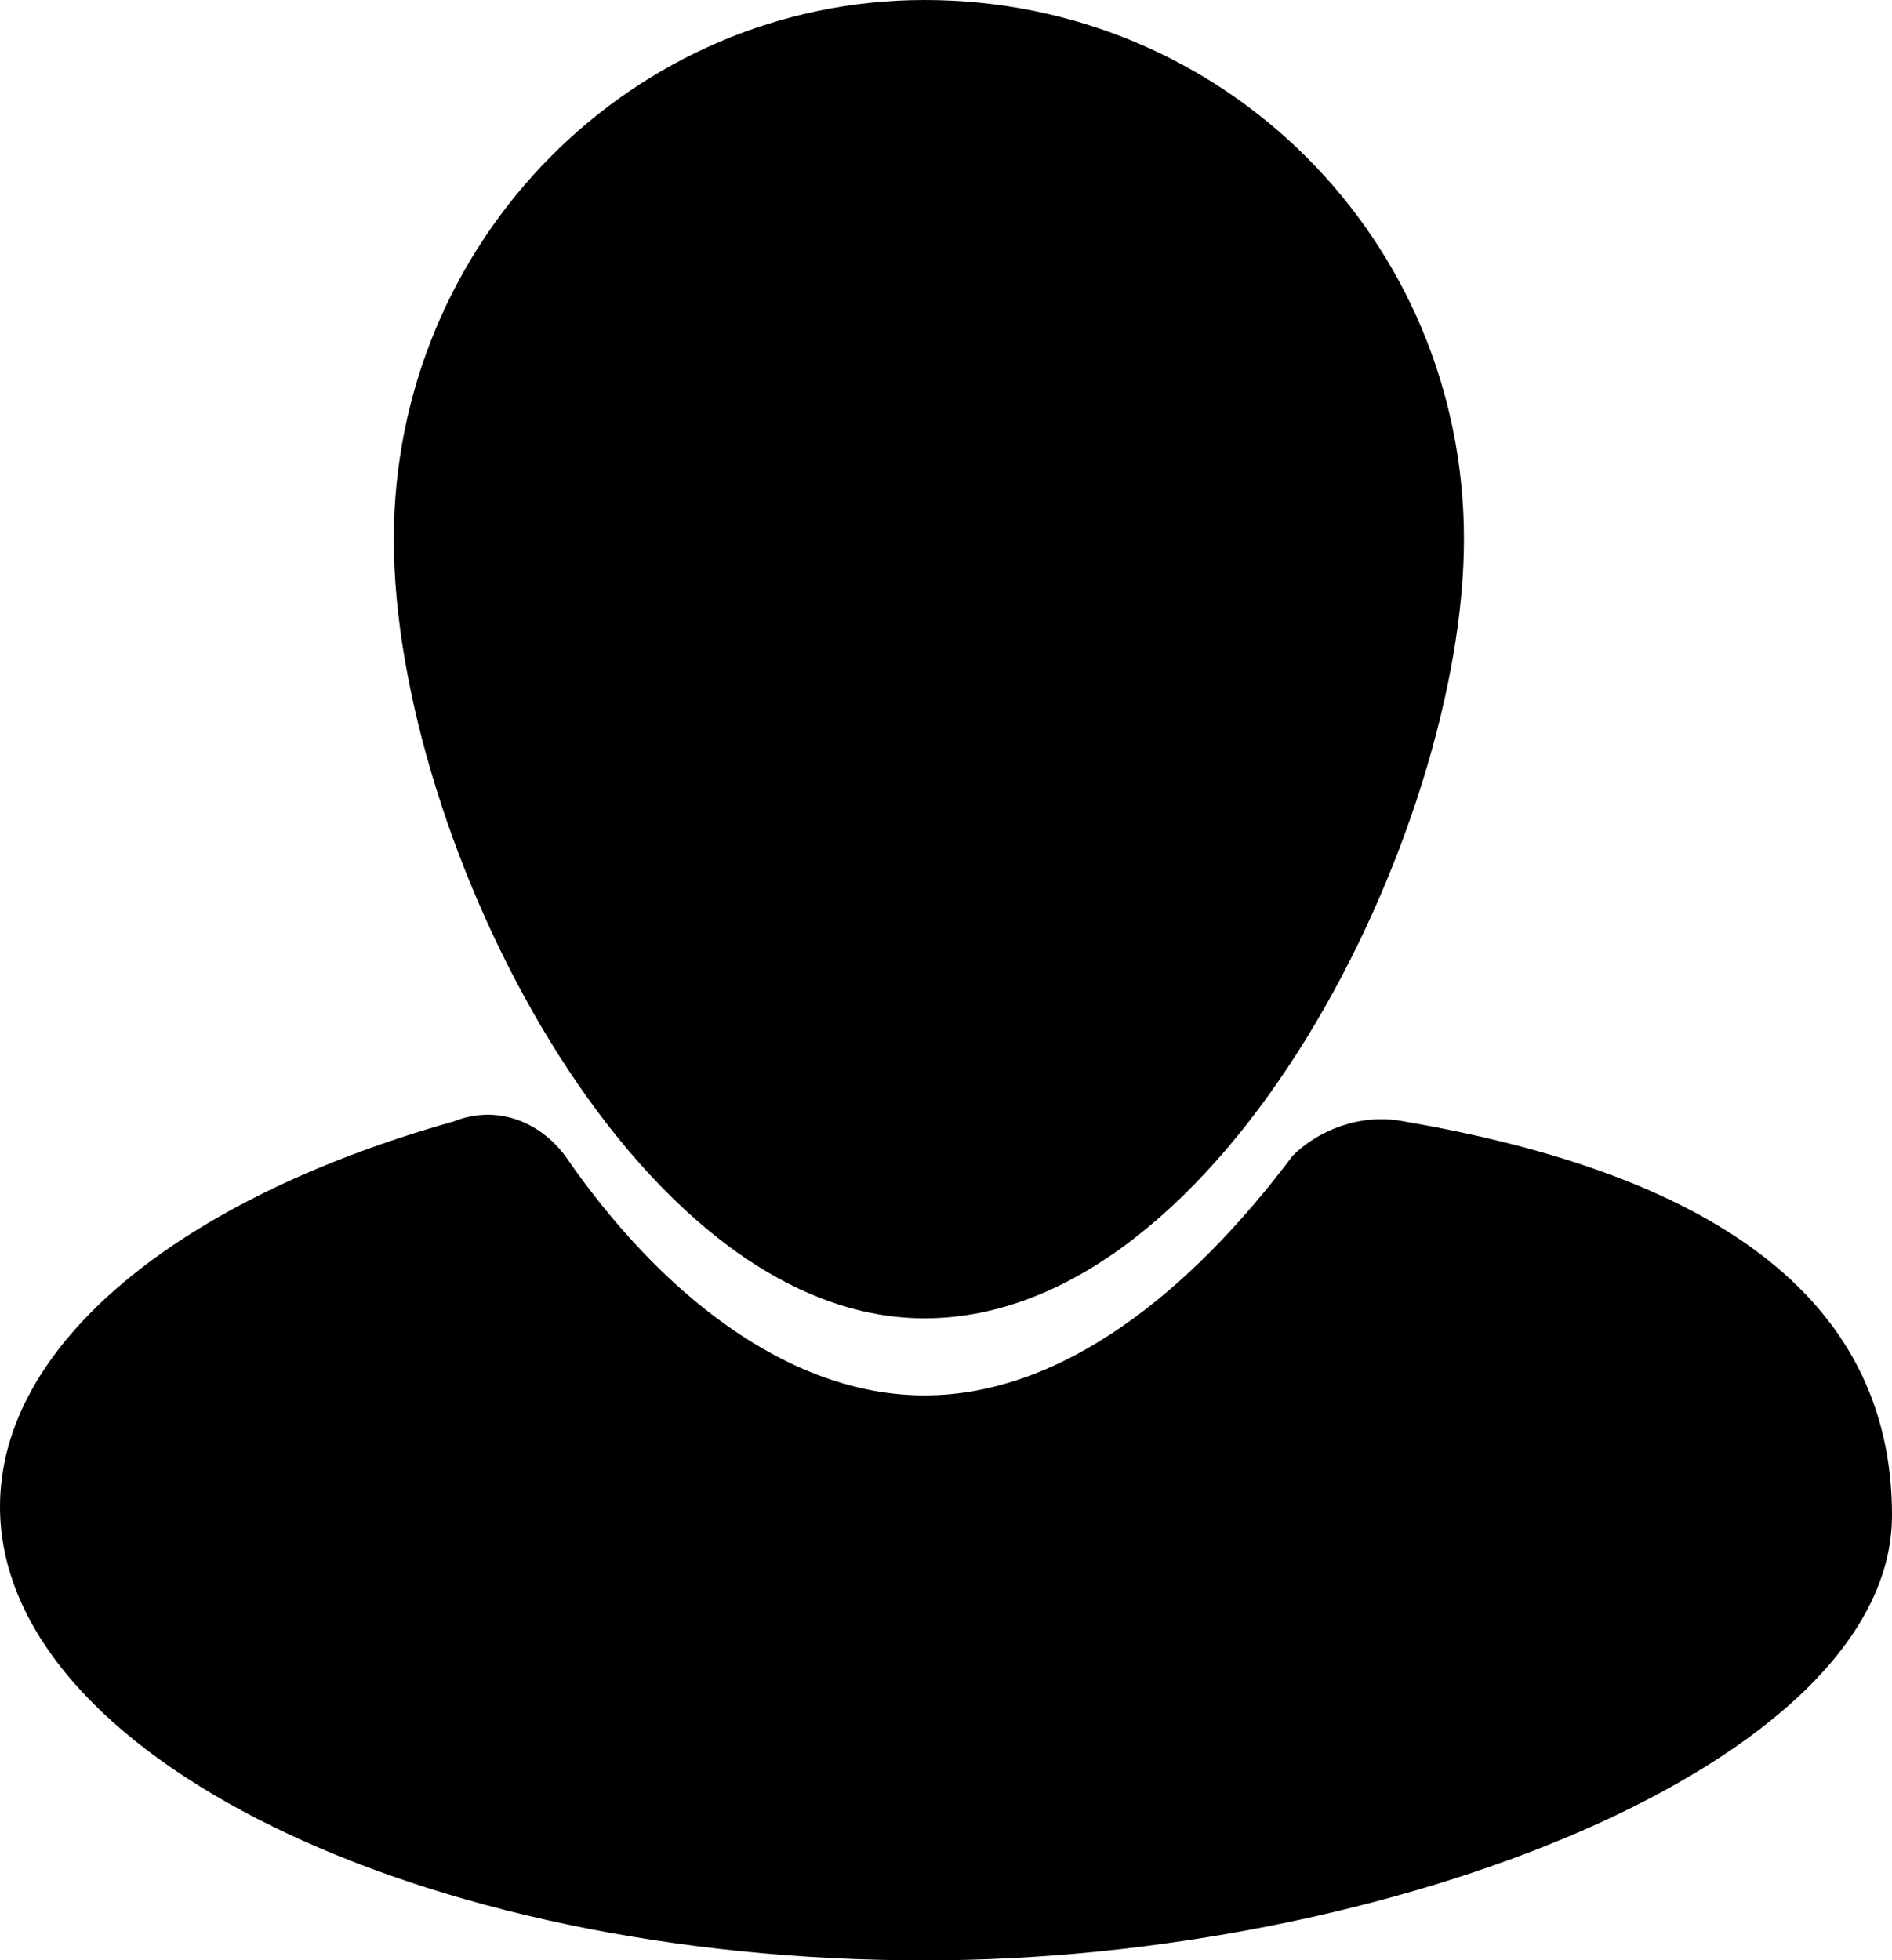
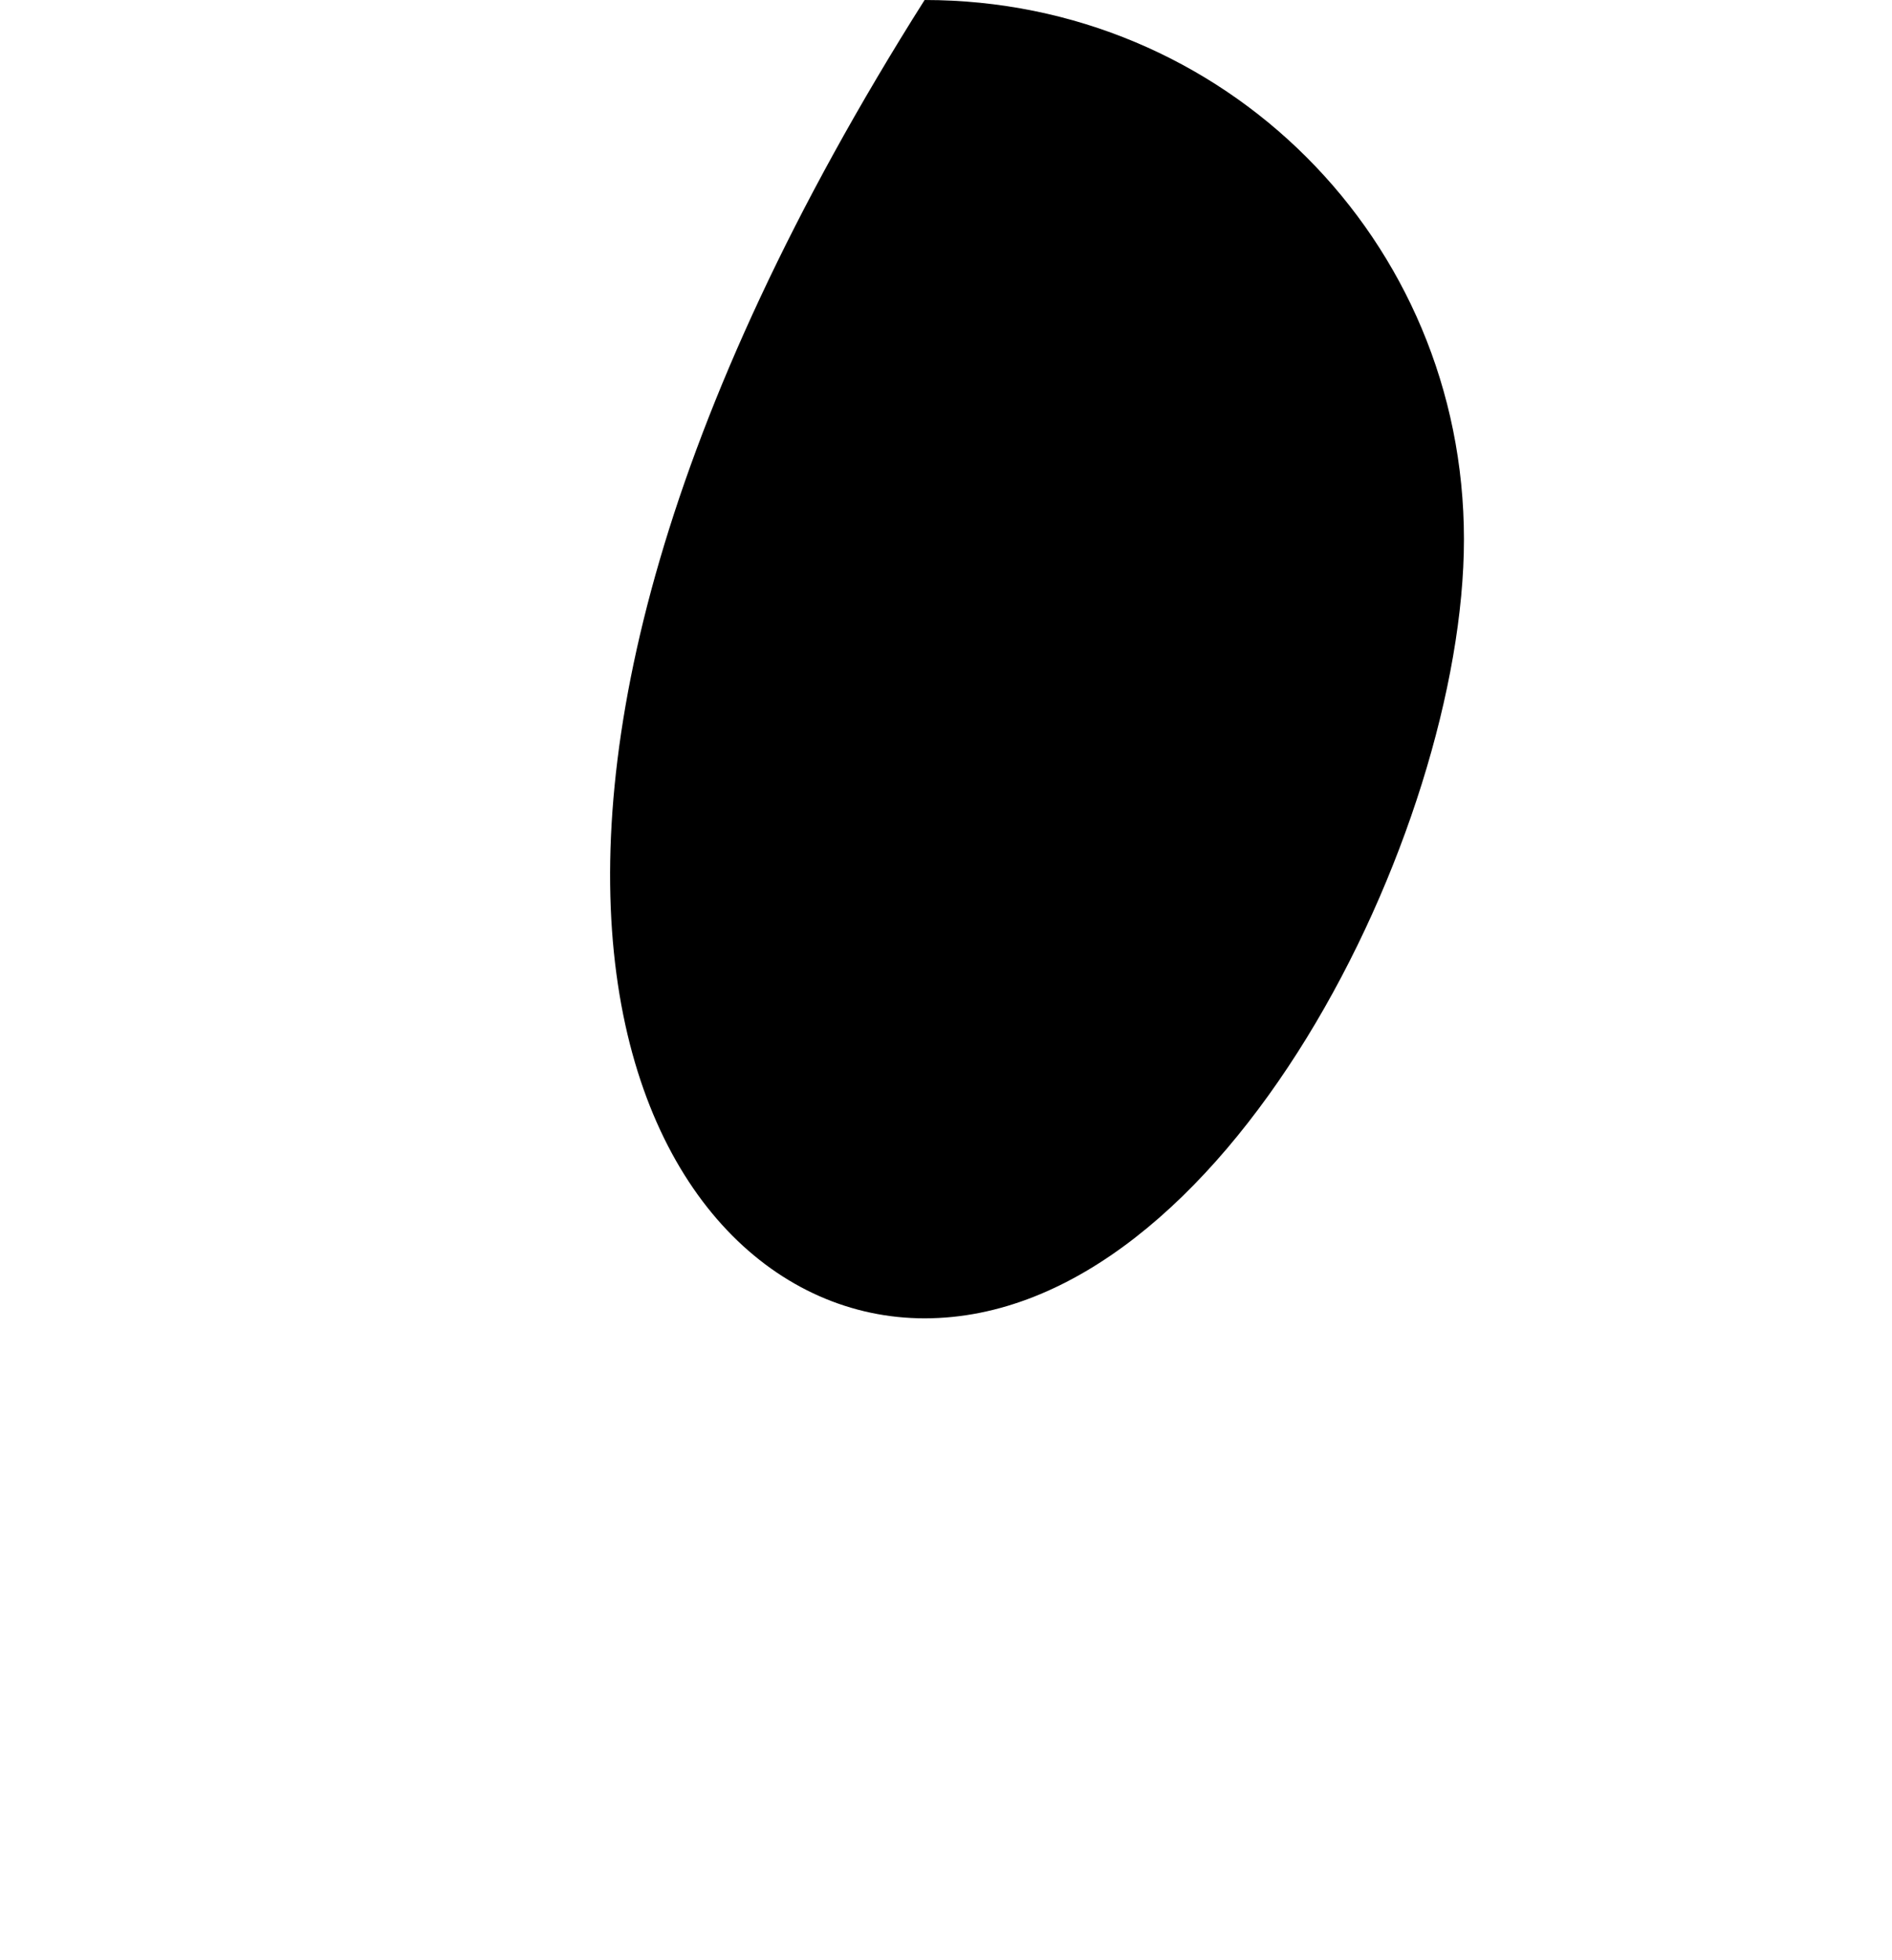
<svg xmlns="http://www.w3.org/2000/svg" version="1.1" id="Layer_1" x="0px" y="0px" viewBox="0 0 22.1 22.9" style="enable-background:new 0 0 22.1 22.9;" xml:space="preserve">
  <g>
-     <path d="M10.8,15.4c3.5,0,6.3-5.7,6.3-9.1c0-3.5-2.8-6.3-6.3-6.3C7.4,0,4.6,2.8,4.6,6.3C4.6,9.8,7.4,15.4,10.8,15.4z" />
-     <path d="M16.4,13.1c-0.5-0.1-1,0.1-1.3,0.4c-1.2,1.6-2.7,2.8-4.3,2.8c-1.6,0-3.1-1.2-4.2-2.8c-0.3-0.4-0.8-0.6-1.3-0.4   C2.1,14,0,15.7,0,17.6c0,2.9,4.9,5.3,10.8,5.3c5.4,0,11.3-2.3,11.3-5.2C22.1,15.1,19.9,13.7,16.4,13.1z" />
+     <path d="M10.8,15.4c3.5,0,6.3-5.7,6.3-9.1c0-3.5-2.8-6.3-6.3-6.3C4.6,9.8,7.4,15.4,10.8,15.4z" />
  </g>
</svg>